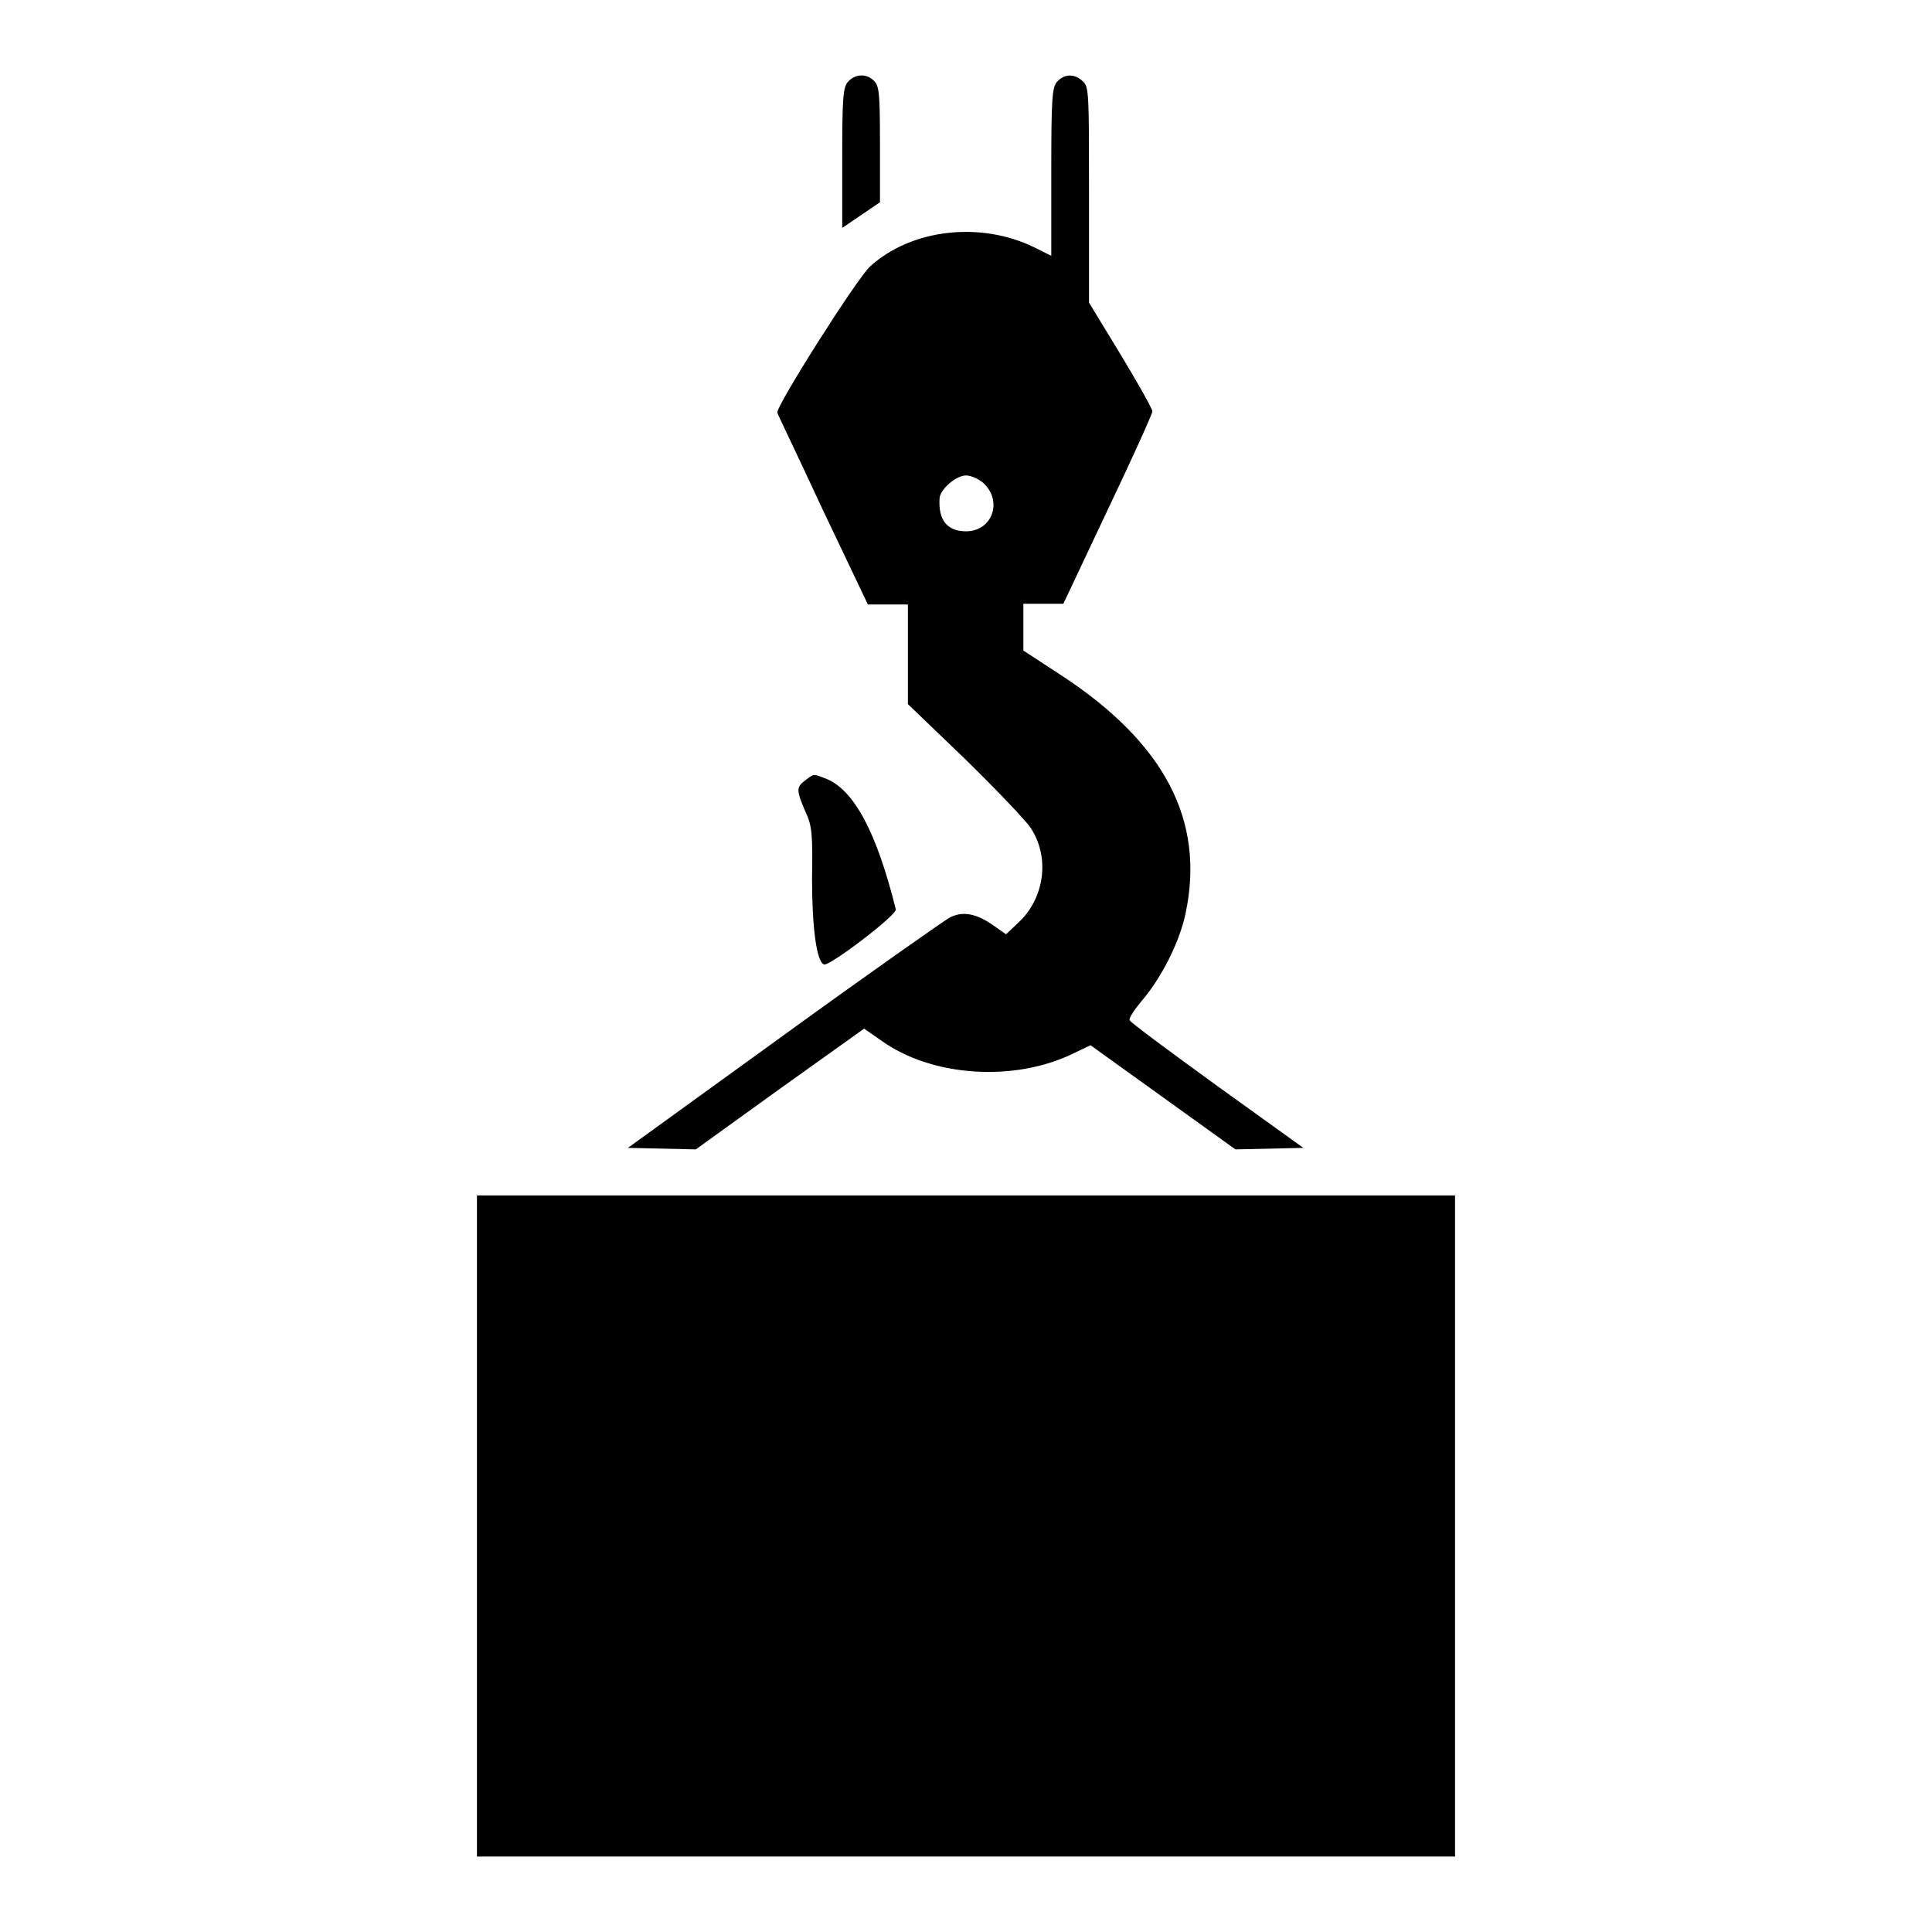
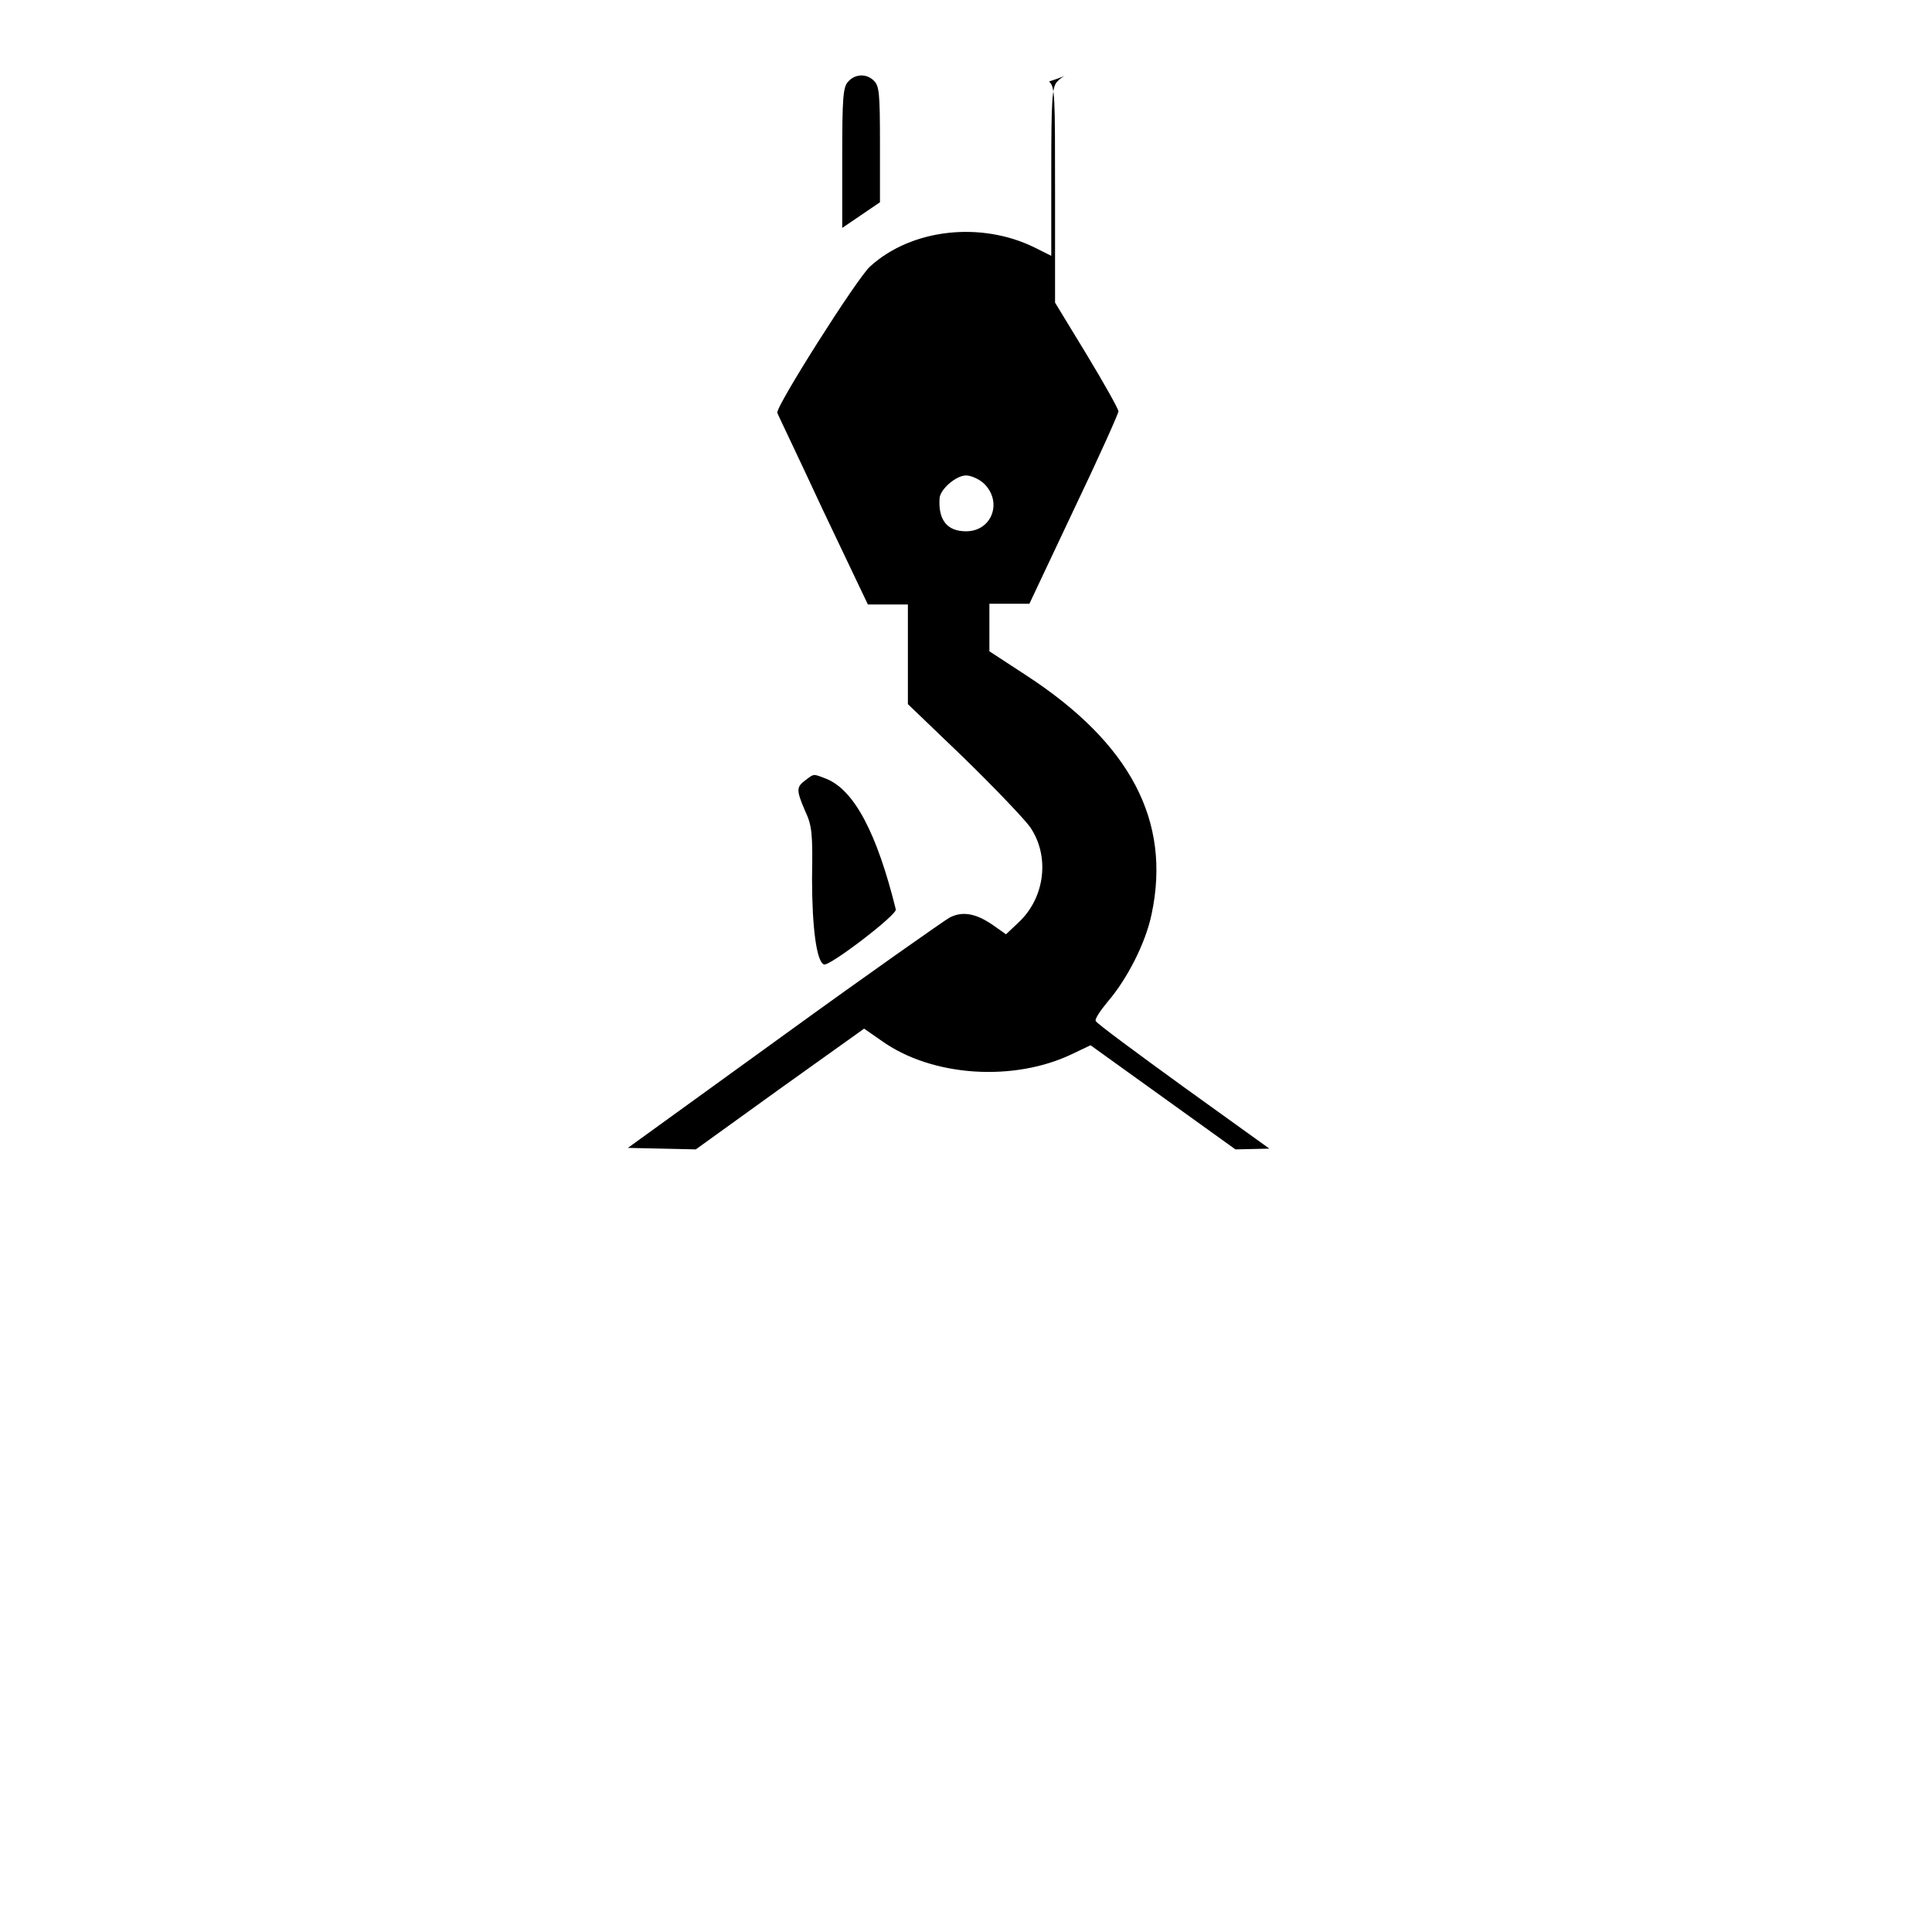
<svg xmlns="http://www.w3.org/2000/svg" version="1.1" x="0px" y="0px" viewBox="0 0 256 256" enable-background="new 0 0 256 256" xml:space="preserve">
  <g>
    <g>
      <g>
        <path fill="#000000" d="M112.4,10.8c-0.7,0.7-0.8,2.2-0.8,10.1v9.3l2.5-1.7l2.5-1.7v-7.7c0-6.8-0.1-7.7-0.8-8.4C114.8,9.7,113.3,9.8,112.4,10.8z" />
-         <path fill="#000000" d="M140.1,10.8c-0.7,0.7-0.8,2.3-0.8,12v11.1l-2.2-1.1c-7.1-3.5-16.3-2.5-21.8,2.5c-1.7,1.5-12.6,18.7-12.3,19.4c0,0.1,2.8,5.9,6,12.8l6,12.6h2.6h2.7v6.6v6.6l7.5,7.2c4.1,4,8,8.1,8.7,9.1c2.6,3.8,2,9.2-1.4,12.5l-1.8,1.7l-1.7-1.2c-2.3-1.6-4.1-1.9-5.8-1c-0.7,0.4-10.7,7.4-22,15.6l-20.6,14.9l4.5,0.1l4.5,0.1l11.1-8l11.2-8l2.3,1.6c6.7,4.8,17.6,5.5,25.4,1.7l2.3-1.1l9.6,6.9l9.6,6.9l4.5-0.1l4.5-0.1l-11.4-8.2c-6.2-4.5-11.5-8.4-11.6-8.7c-0.2-0.2,0.6-1.4,1.6-2.6c2.5-2.9,5-7.7,5.8-11.6c2.6-12.3-2.8-22.6-16.6-31.6l-4.9-3.2l0-3.1V80h2.7h2.6l5.9-12.5c3.3-6.9,5.9-12.7,5.9-13c0-0.3-1.9-3.7-4.2-7.5l-4.2-6.9V25.8c0-13.3,0-14.3-0.8-15C142.4,9.7,141,9.8,140.1,10.8z M130.3,64c2.6,2.4,1.2,6.4-2.3,6.4c-2.5,0-3.7-1.5-3.5-4.4c0.1-1.2,2.2-3,3.5-3C128.6,63,129.6,63.4,130.3,64z" />
+         <path fill="#000000" d="M140.1,10.8c-0.7,0.7-0.8,2.3-0.8,12v11.1l-2.2-1.1c-7.1-3.5-16.3-2.5-21.8,2.5c-1.7,1.5-12.6,18.7-12.3,19.4c0,0.1,2.8,5.9,6,12.8l6,12.6h2.6h2.7v6.6v6.6l7.5,7.2c4.1,4,8,8.1,8.7,9.1c2.6,3.8,2,9.2-1.4,12.5l-1.8,1.7l-1.7-1.2c-2.3-1.6-4.1-1.9-5.8-1c-0.7,0.4-10.7,7.4-22,15.6l-20.6,14.9l4.5,0.1l4.5,0.1l11.1-8l11.2-8l2.3,1.6c6.7,4.8,17.6,5.5,25.4,1.7l2.3-1.1l9.6,6.9l9.6,6.9l4.5-0.1l-11.4-8.2c-6.2-4.5-11.5-8.4-11.6-8.7c-0.2-0.2,0.6-1.4,1.6-2.6c2.5-2.9,5-7.7,5.8-11.6c2.6-12.3-2.8-22.6-16.6-31.6l-4.9-3.2l0-3.1V80h2.7h2.6l5.9-12.5c3.3-6.9,5.9-12.7,5.9-13c0-0.3-1.9-3.7-4.2-7.5l-4.2-6.9V25.8c0-13.3,0-14.3-0.8-15C142.4,9.7,141,9.8,140.1,10.8z M130.3,64c2.6,2.4,1.2,6.4-2.3,6.4c-2.5,0-3.7-1.5-3.5-4.4c0.1-1.2,2.2-3,3.5-3C128.6,63,129.6,63.4,130.3,64z" />
        <path fill="#000000" d="M106.7,103.4c-1.2,0.9-1.2,1.3,0,4.1c0.9,1.9,1,3,0.9,8.9c0,6.5,0.6,11.1,1.6,11.4c0.8,0.2,9.7-6.6,9.5-7.3c-2.5-10.1-5.5-15.8-9.2-17.3C107.7,102.5,107.9,102.5,106.7,103.4z" />
-         <path fill="#000000" d="M63.2,202.2V246H128h64.8v-43.8v-43.8H128H63.2V202.2z" />
      </g>
    </g>
  </g>
</svg>